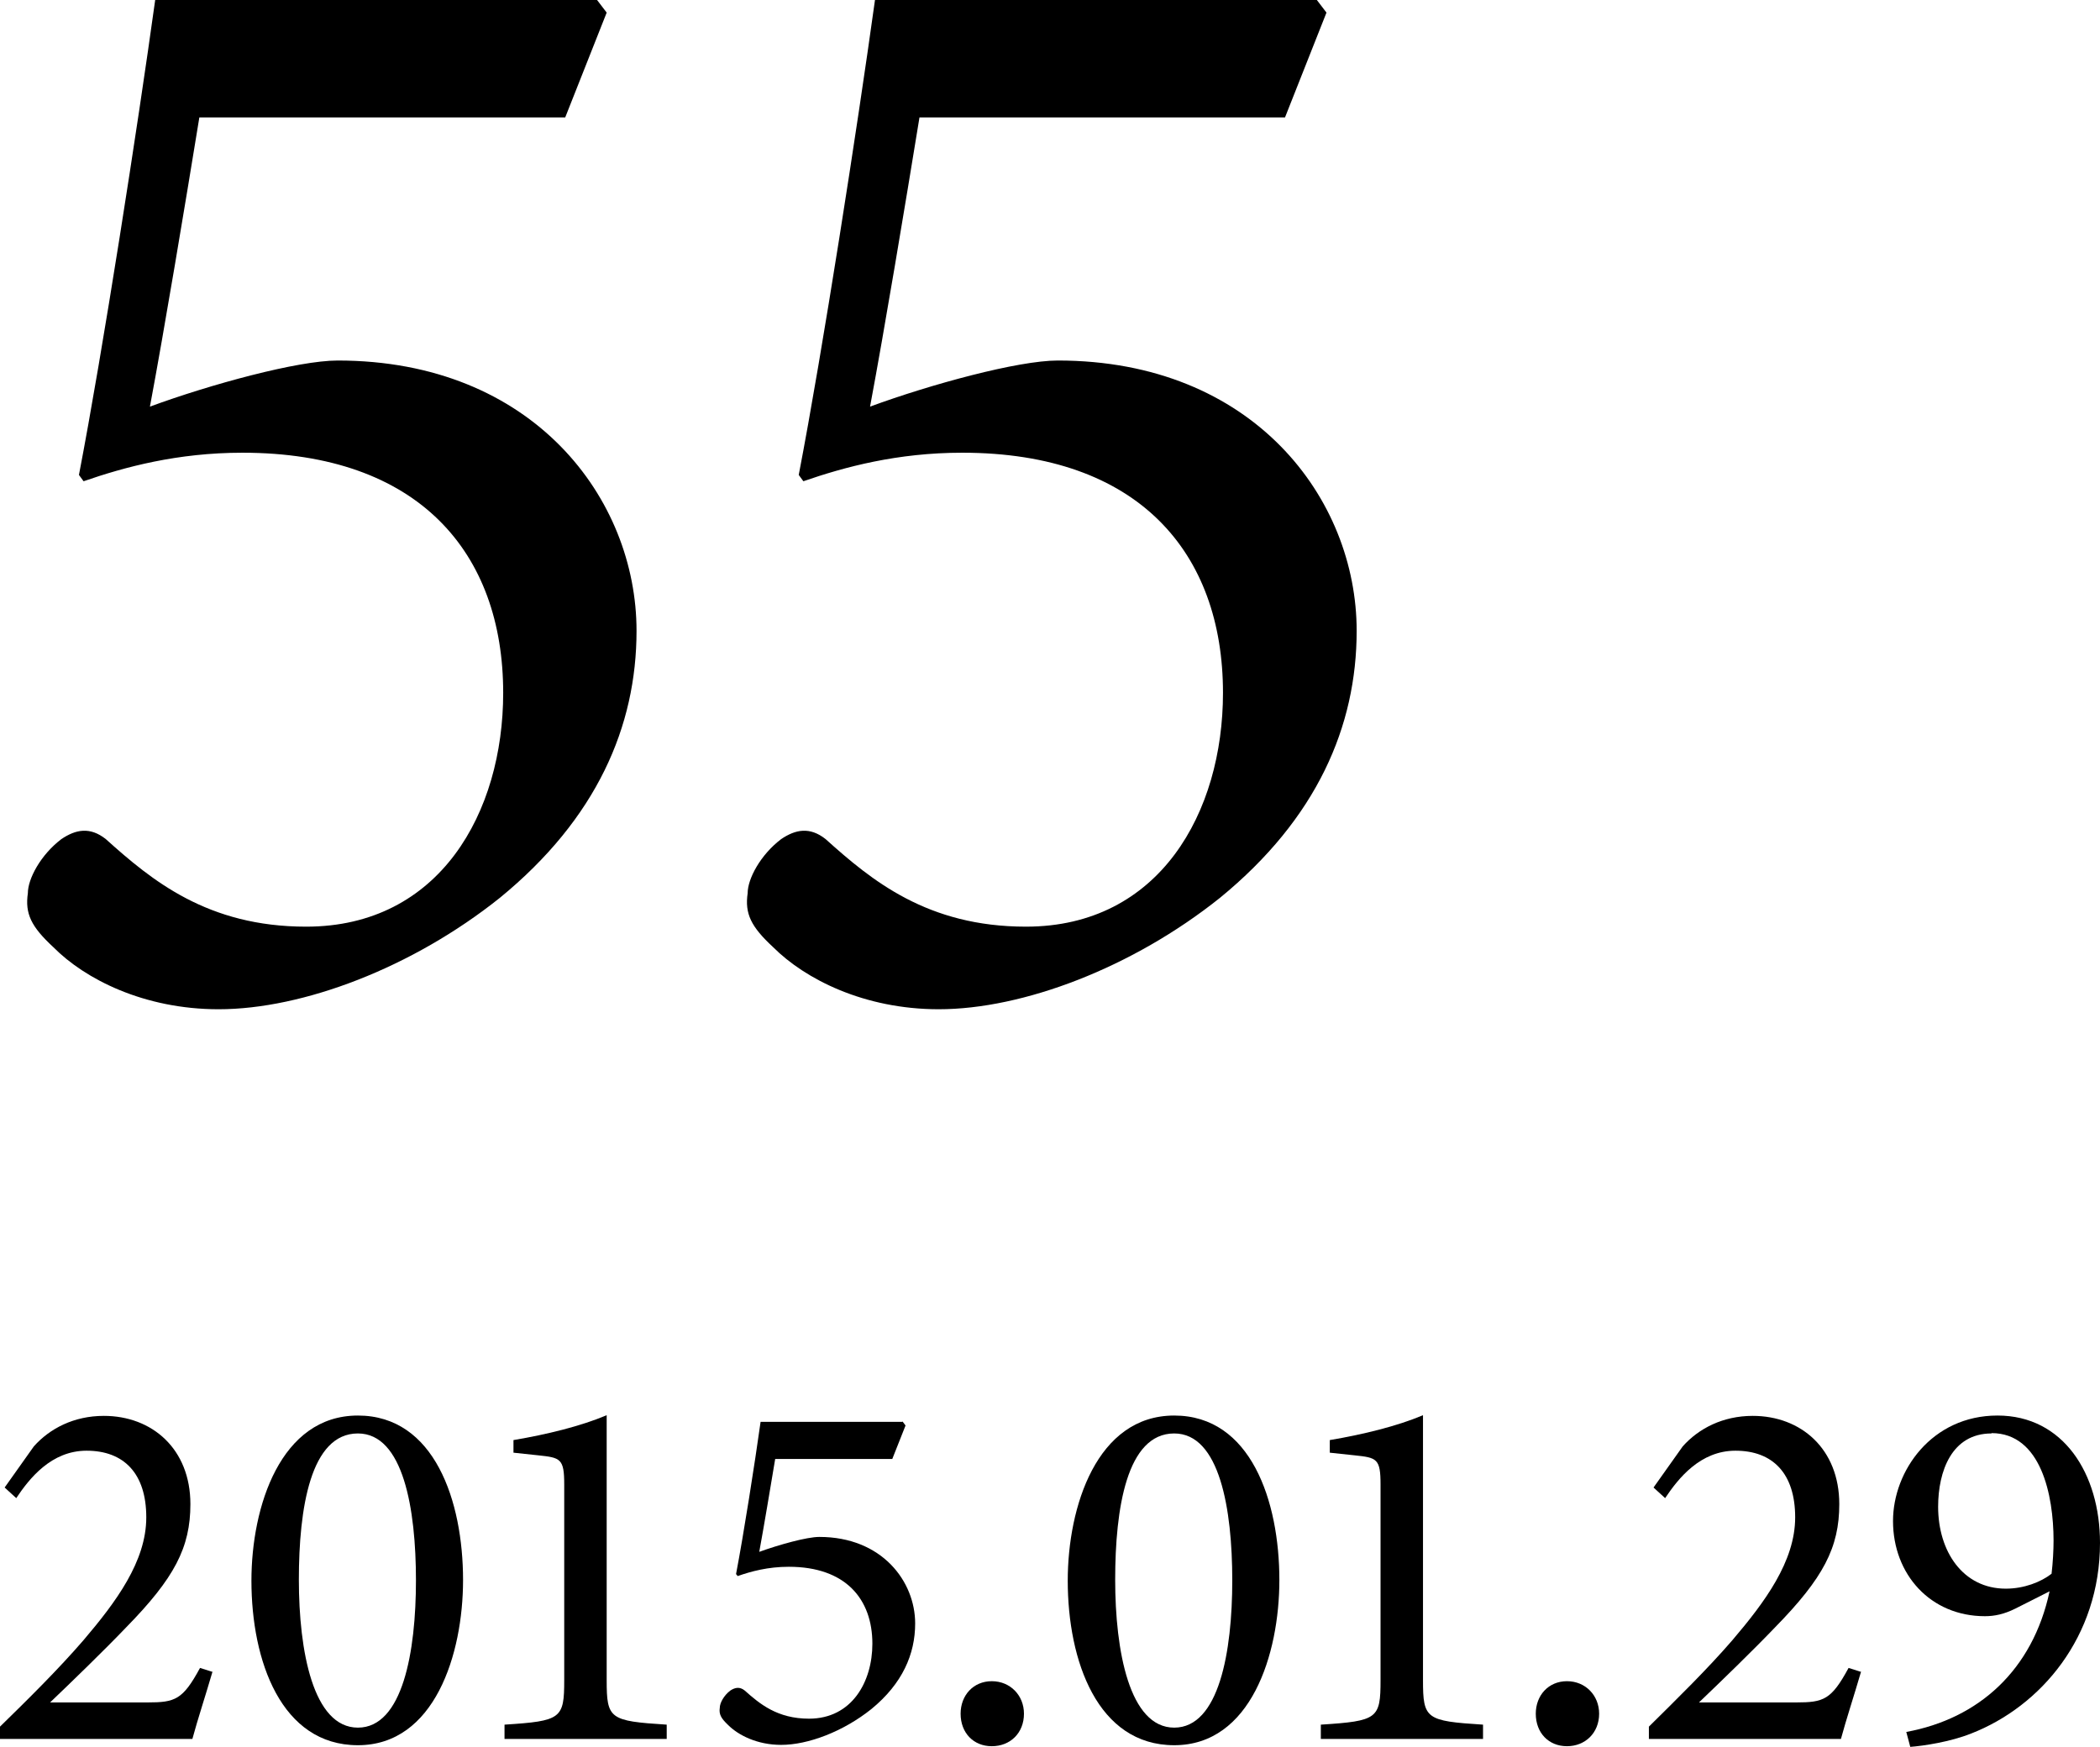
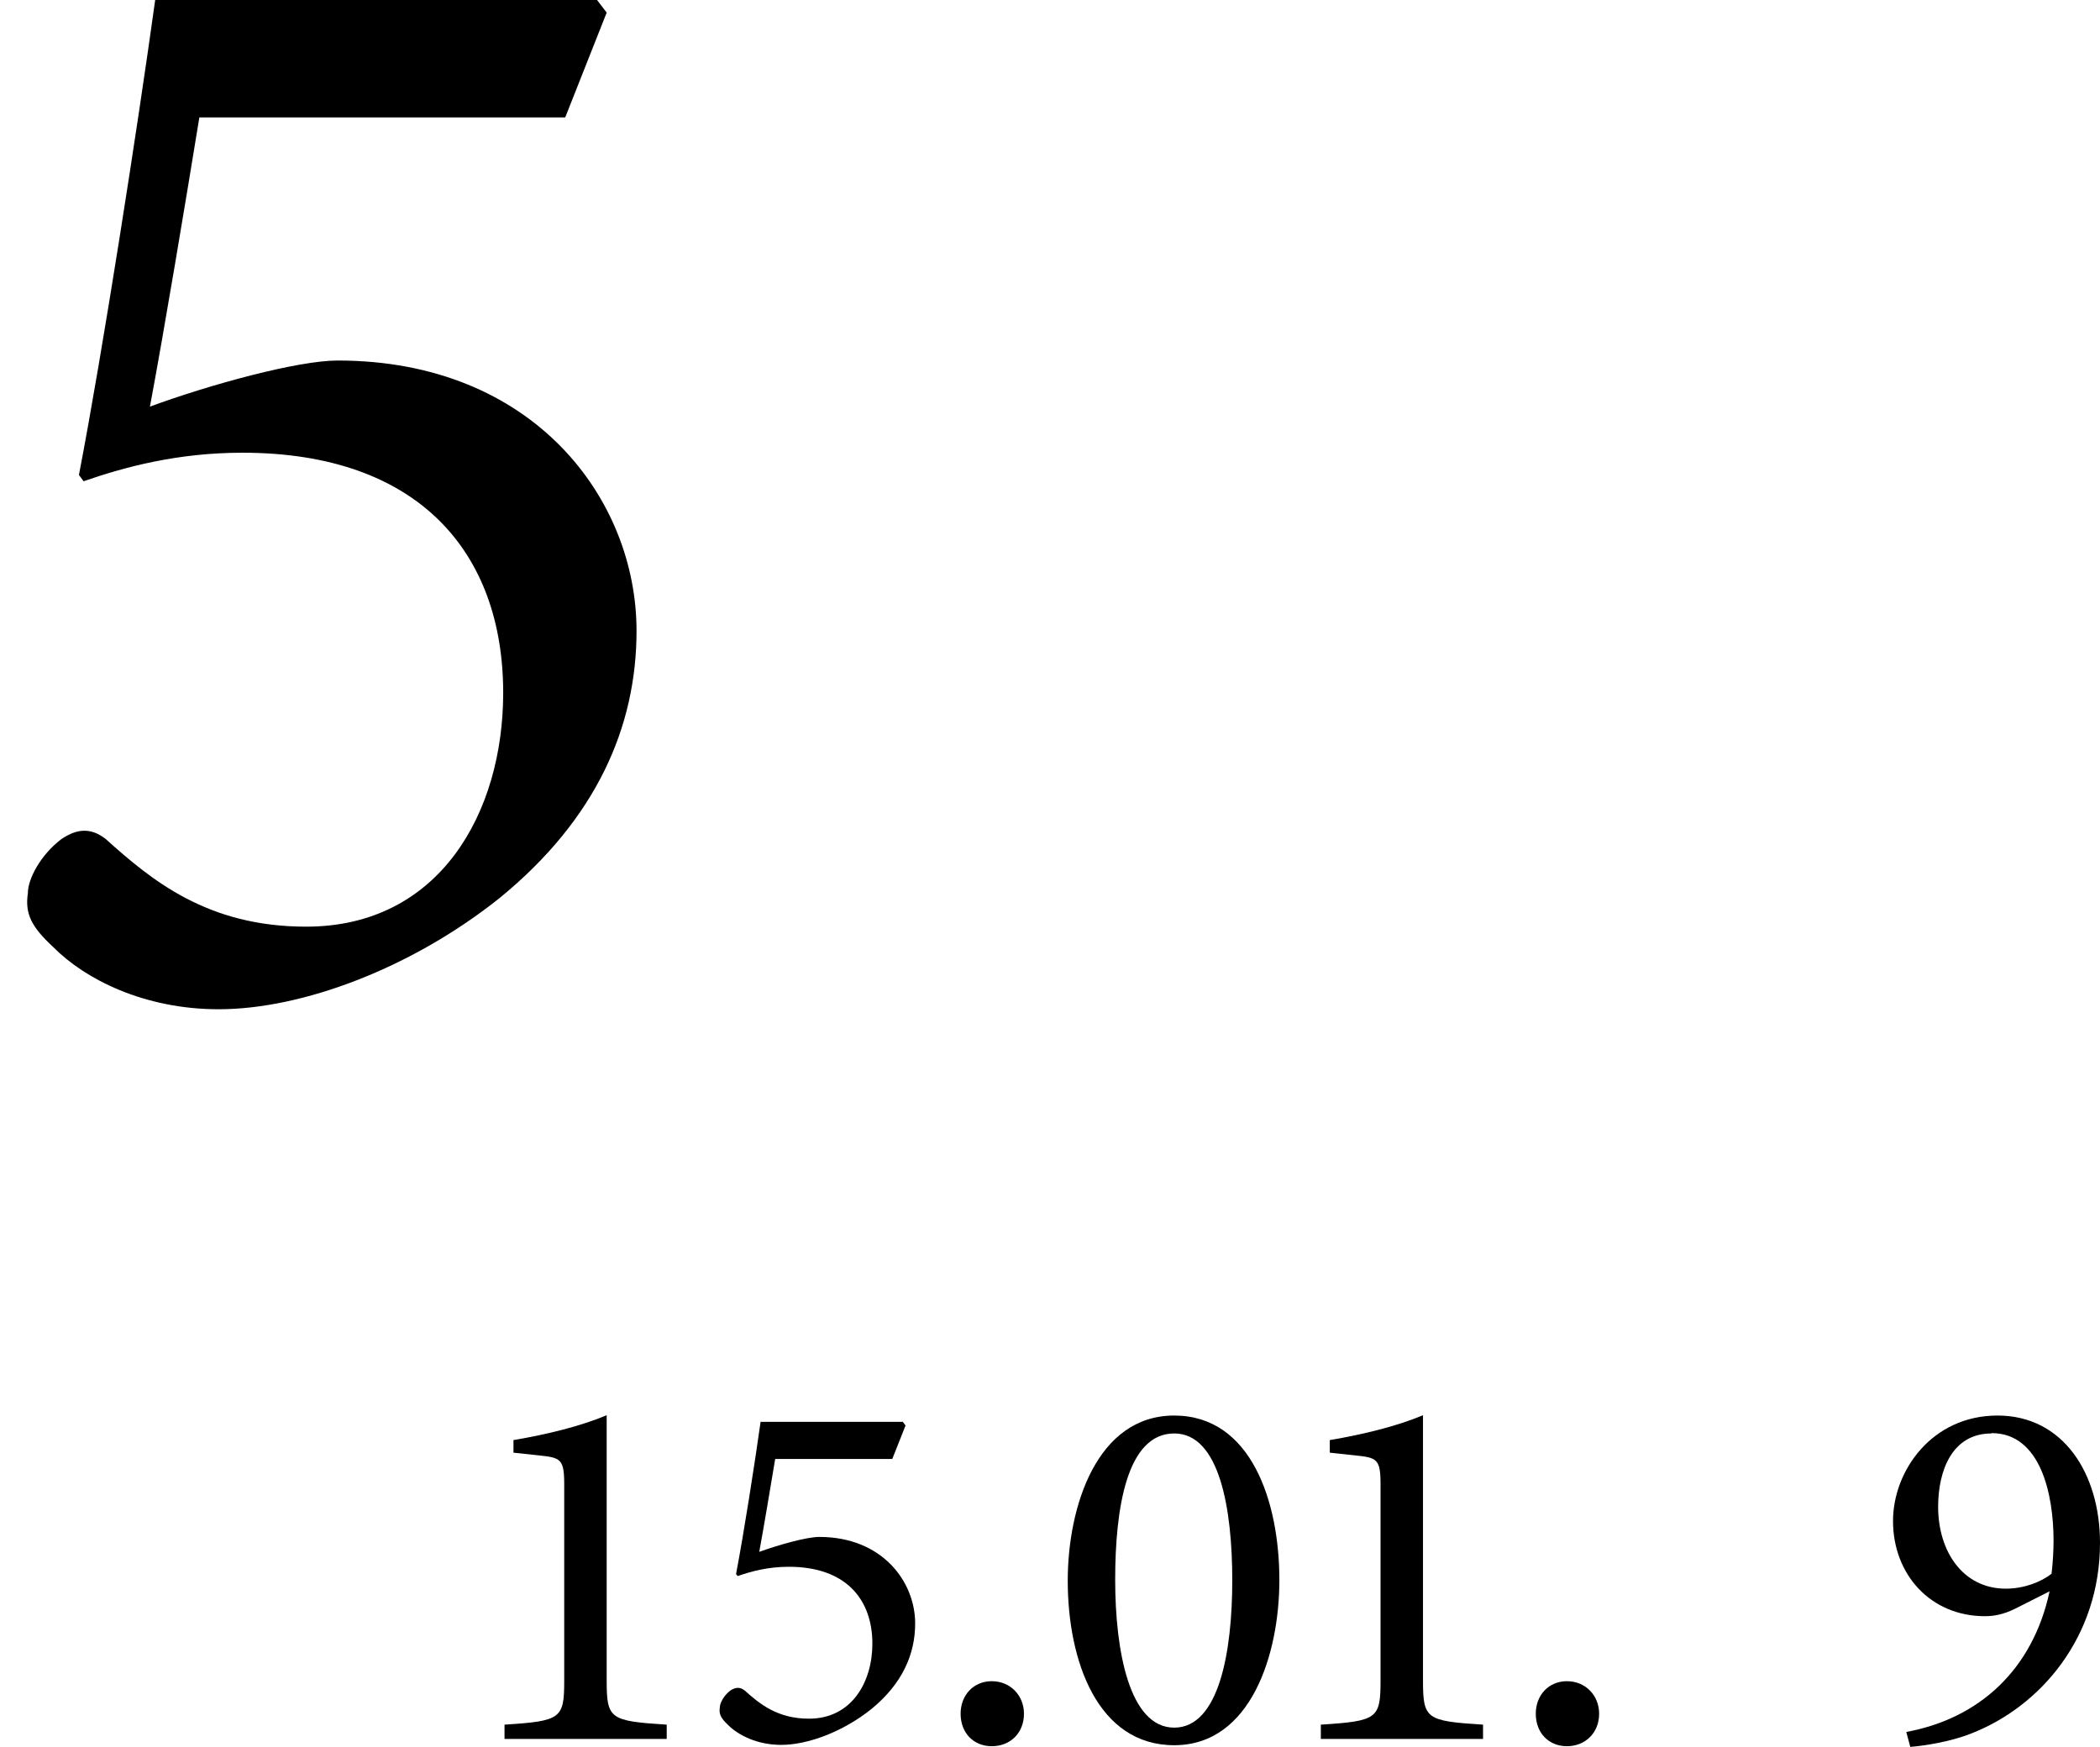
<svg xmlns="http://www.w3.org/2000/svg" id="_レイヤー_2" viewBox="0 0 63.31 52.67">
  <g id="_レイヤー_1-2">
-     <path d="m6.41,50.39c-.2.69-.46,1.48-.61,2.04H0v-.37c.85-.83,1.77-1.74,2.52-2.61.97-1.14,1.89-2.37,1.89-3.7s-.68-2.01-1.8-2.01c-1.06,0-1.72.83-2.12,1.43l-.35-.32.88-1.24c.48-.54,1.21-.92,2.11-.92,1.46,0,2.61,1,2.61,2.66,0,1.31-.48,2.23-1.94,3.72-.66.69-1.63,1.63-2.29,2.26h2.94c.83,0,1.06-.08,1.58-1.04l.38.12Z" />
-     <path d="m10.79,42.68c2.31,0,3.17,2.58,3.17,4.96,0,2.24-.86,4.98-3.17,4.98s-3.21-2.54-3.21-4.96c0-2.24.88-4.98,3.21-4.98Zm0,.54c-1.43,0-1.78,2.26-1.78,4.41s.43,4.46,1.78,4.46,1.75-2.29,1.75-4.44-.38-4.43-1.75-4.43Z" />
    <path d="m15.21,52.43v-.43c1.71-.11,1.8-.18,1.8-1.34v-5.9c0-.78-.11-.81-.78-.88l-.75-.08v-.38c1.01-.17,2.03-.42,2.81-.75v7.99c0,1.17.09,1.23,1.81,1.34v.43h-4.89Z" />
    <path d="m27.21,42.86l.09.12-.4,1.01h-3.53c-.14.84-.34,2.04-.48,2.8.58-.21,1.43-.45,1.81-.45,1.89,0,2.89,1.34,2.89,2.61,0,.92-.38,1.81-1.32,2.58-.85.68-1.91,1.08-2.72,1.08-.72,0-1.29-.29-1.6-.6-.21-.2-.28-.32-.25-.52,0-.14.12-.37.32-.52.14-.09.28-.12.43,0,.45.4.98.85,1.94.85,1.29,0,1.91-1.11,1.91-2.26,0-1.35-.81-2.32-2.52-2.32-.63,0-1.14.14-1.54.28l-.05-.06c.23-1.2.57-3.37.74-4.59h4.27Z" />
    <path d="m29.9,52.65c-.55,0-.94-.4-.94-.98,0-.55.38-.98.94-.98s.97.43.97.98c0,.58-.41.98-.97.98Z" />
    <path d="m35.4,42.68c2.31,0,3.17,2.58,3.17,4.96,0,2.24-.86,4.98-3.17,4.98s-3.21-2.54-3.21-4.96c0-2.24.88-4.98,3.21-4.98Zm0,.54c-1.43,0-1.78,2.26-1.78,4.41s.43,4.46,1.78,4.46,1.75-2.29,1.75-4.44-.38-4.43-1.75-4.43Z" />
    <path d="m39.82,52.43v-.43c1.71-.11,1.8-.18,1.8-1.34v-5.9c0-.78-.11-.81-.78-.88l-.75-.08v-.38c1.01-.17,2.03-.42,2.81-.75v7.99c0,1.17.09,1.23,1.81,1.34v.43h-4.89Z" />
    <path d="m47.24,52.65c-.55,0-.94-.4-.94-.98,0-.55.38-.98.94-.98s.97.43.97.98c0,.58-.42.98-.97.98Z" />
-     <path d="m56.11,50.39c-.2.69-.46,1.48-.61,2.04h-5.79v-.37c.84-.83,1.77-1.74,2.52-2.61.97-1.14,1.89-2.37,1.89-3.7s-.68-2.01-1.8-2.01c-1.06,0-1.72.83-2.12,1.43l-.35-.32.88-1.24c.48-.54,1.21-.92,2.11-.92,1.46,0,2.61,1,2.61,2.66,0,1.31-.48,2.23-1.94,3.72-.66.69-1.63,1.63-2.29,2.26h2.93c.83,0,1.06-.08,1.58-1.04l.38.12Z" />
    <path d="m61.79,47.98l-1.03.52c-.34.17-.63.23-.92.23-1.64,0-2.77-1.26-2.77-2.87,0-1.51,1.17-3.18,3.15-3.18s3.09,1.75,3.09,3.84c0,2.83-1.78,4.93-3.89,5.75-.63.25-1.43.37-1.83.4l-.12-.45c2.18-.4,3.81-1.86,4.32-4.24Zm-1.75-4.76c-1.2,0-1.61,1.14-1.61,2.21,0,1.35.75,2.47,2.04,2.47.55,0,1.06-.2,1.38-.45.04-.34.06-.71.06-1,0-1.37-.38-3.24-1.87-3.24Z" />
    <path d="m18,0l.29.38-1.25,3.16H6.01c-.43,2.64-1.05,6.37-1.49,8.72,1.82-.67,4.46-1.39,5.66-1.39,5.9,0,9.01,4.17,9.01,8.15,0,2.88-1.2,5.66-4.12,8.05-2.64,2.11-5.94,3.36-8.48,3.36-2.25,0-4.03-.91-4.98-1.87-.67-.62-.86-1.01-.77-1.63,0-.43.38-1.15,1.01-1.63.43-.29.86-.38,1.34,0,1.39,1.25,3.07,2.64,6.04,2.64,4.03,0,5.94-3.45,5.94-7.05,0-4.22-2.54-7.24-7.86-7.24-1.96,0-3.55.43-4.79.86l-.14-.19c.72-3.74,1.77-10.5,2.3-14.33h13.32Z" />
-     <path d="m39.7,0l.29.38-1.25,3.16h-11.02c-.43,2.64-1.05,6.37-1.49,8.72,1.82-.67,4.46-1.39,5.66-1.39,5.9,0,9.01,4.17,9.01,8.15,0,2.88-1.2,5.66-4.12,8.05-2.64,2.11-5.94,3.36-8.48,3.36-2.25,0-4.03-.91-4.99-1.87-.67-.62-.86-1.01-.77-1.63,0-.43.38-1.15,1.01-1.63.43-.29.86-.38,1.34,0,1.39,1.25,3.07,2.64,6.04,2.64,4.03,0,5.94-3.45,5.94-7.05,0-4.22-2.54-7.24-7.86-7.24-1.96,0-3.55.43-4.79.86l-.14-.19c.72-3.74,1.77-10.5,2.3-14.33h13.32Z" />
  </g>
</svg>